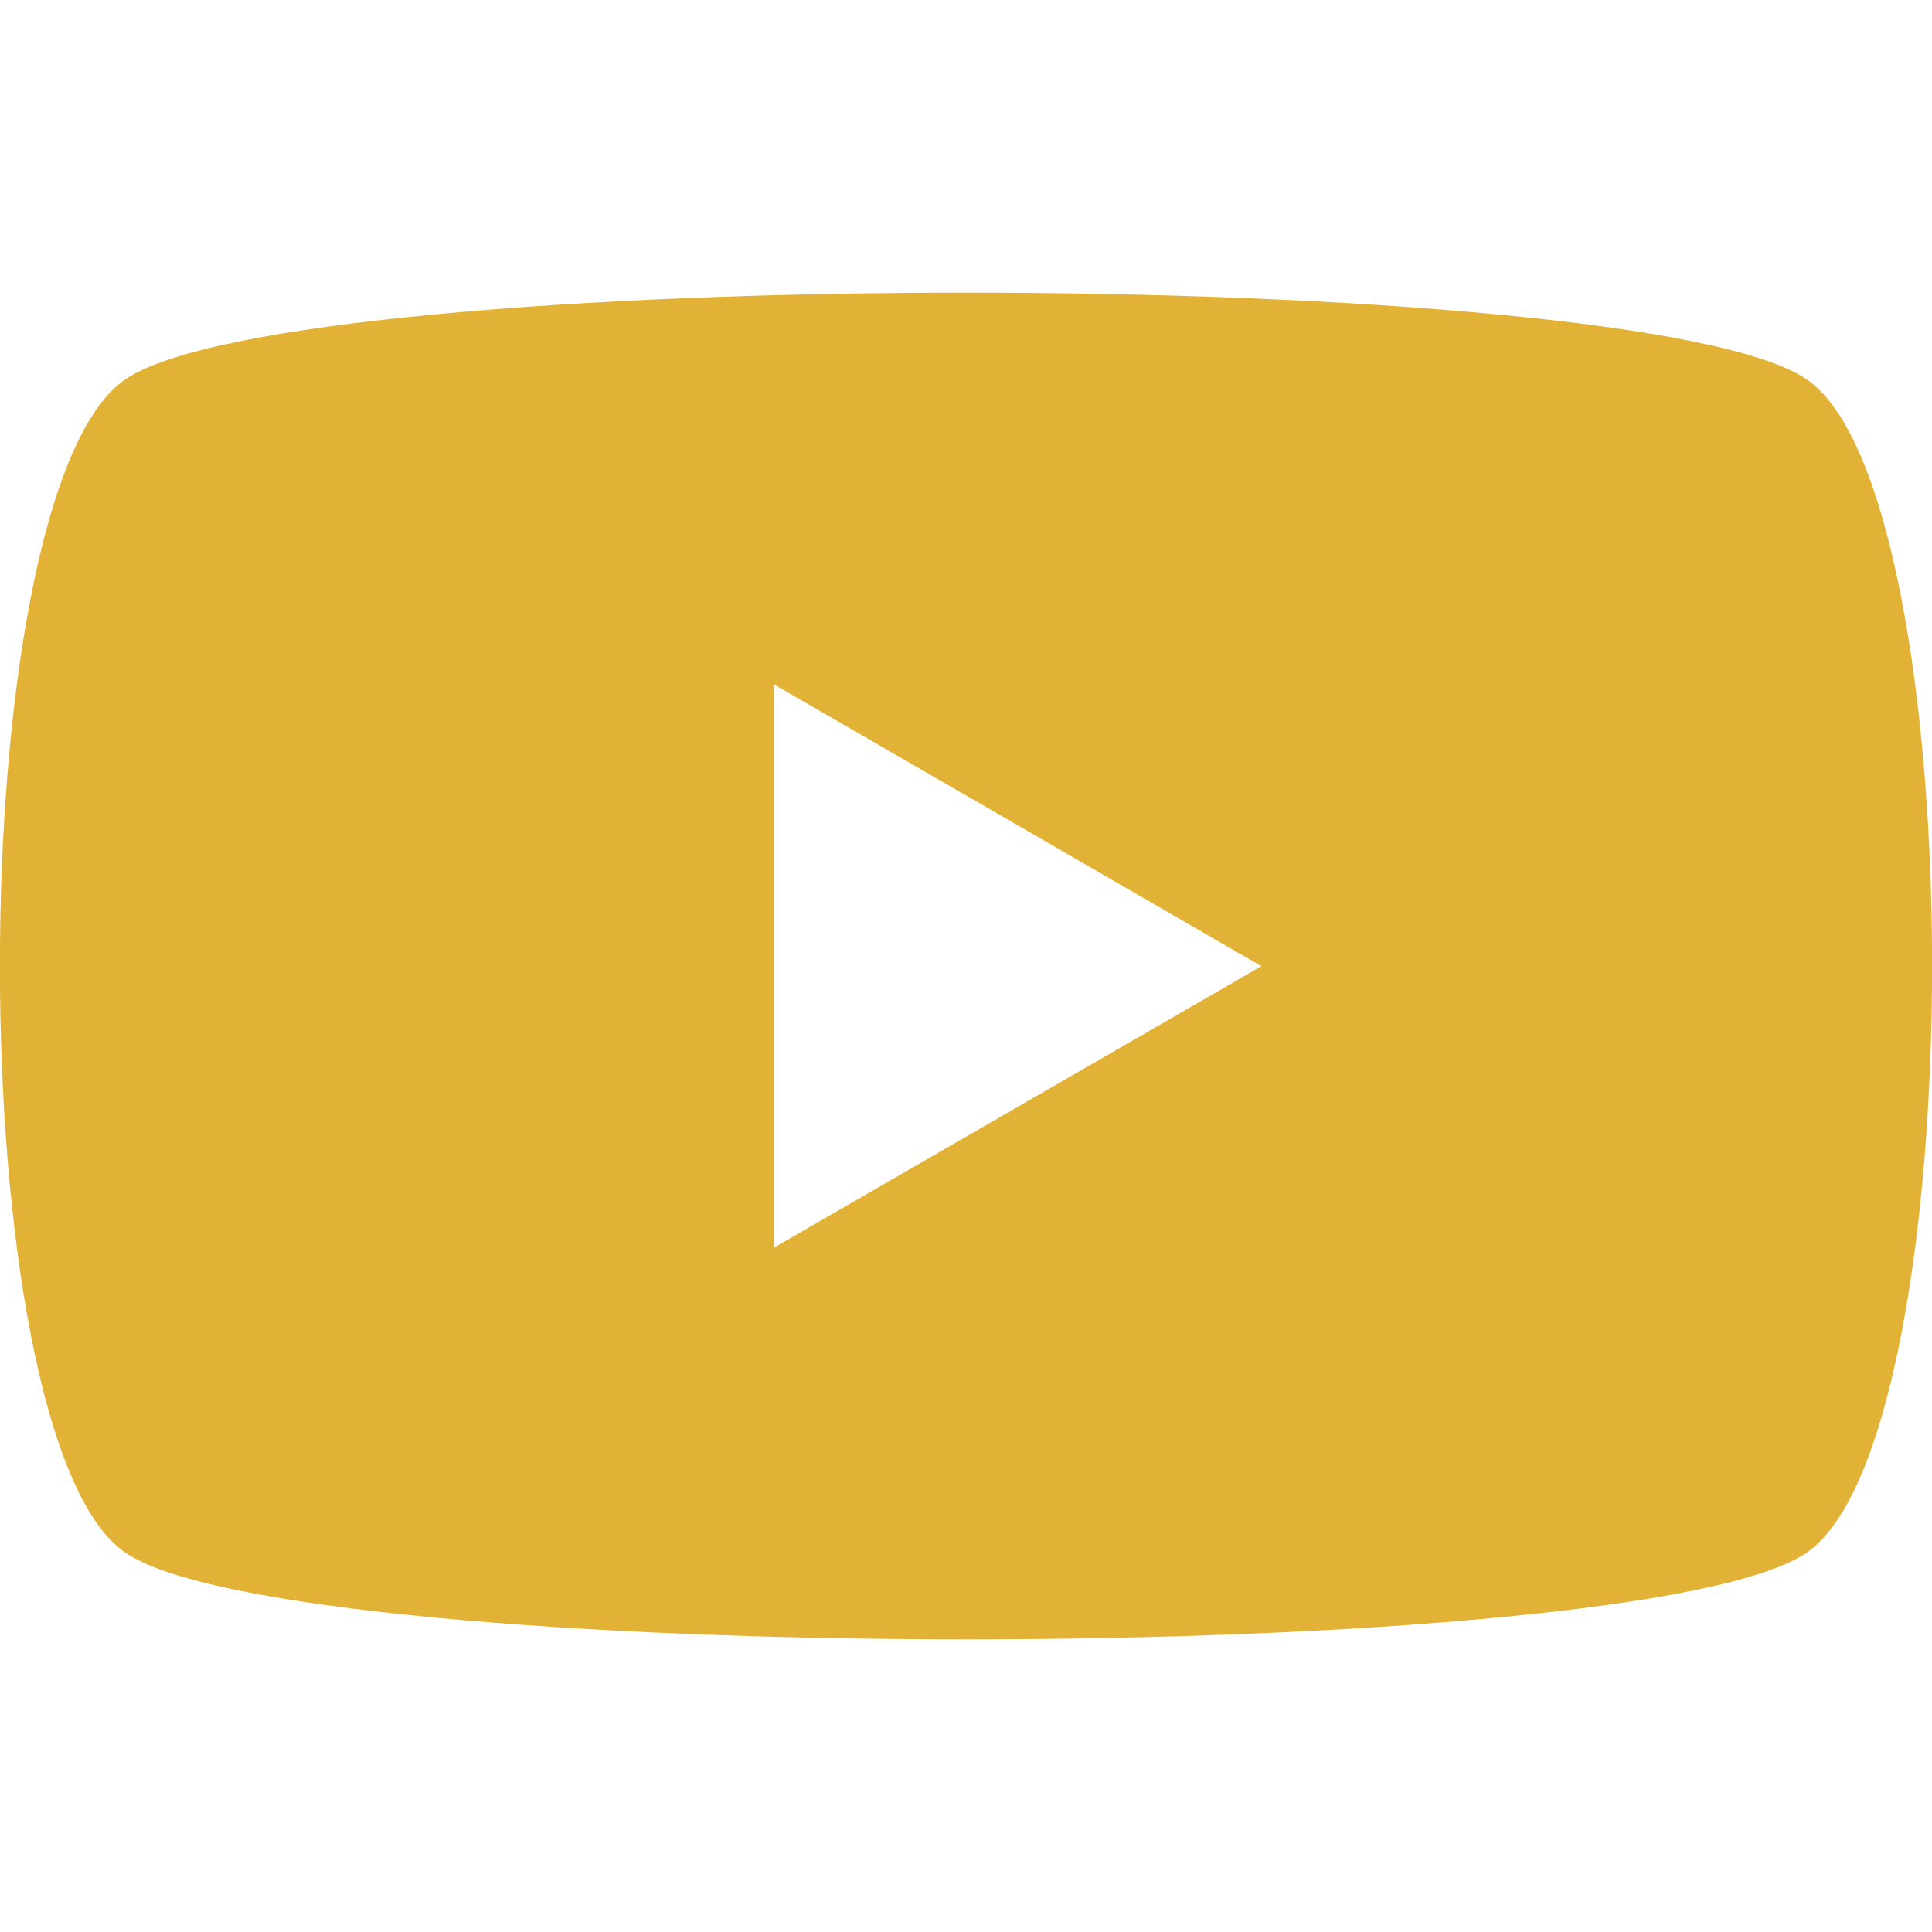
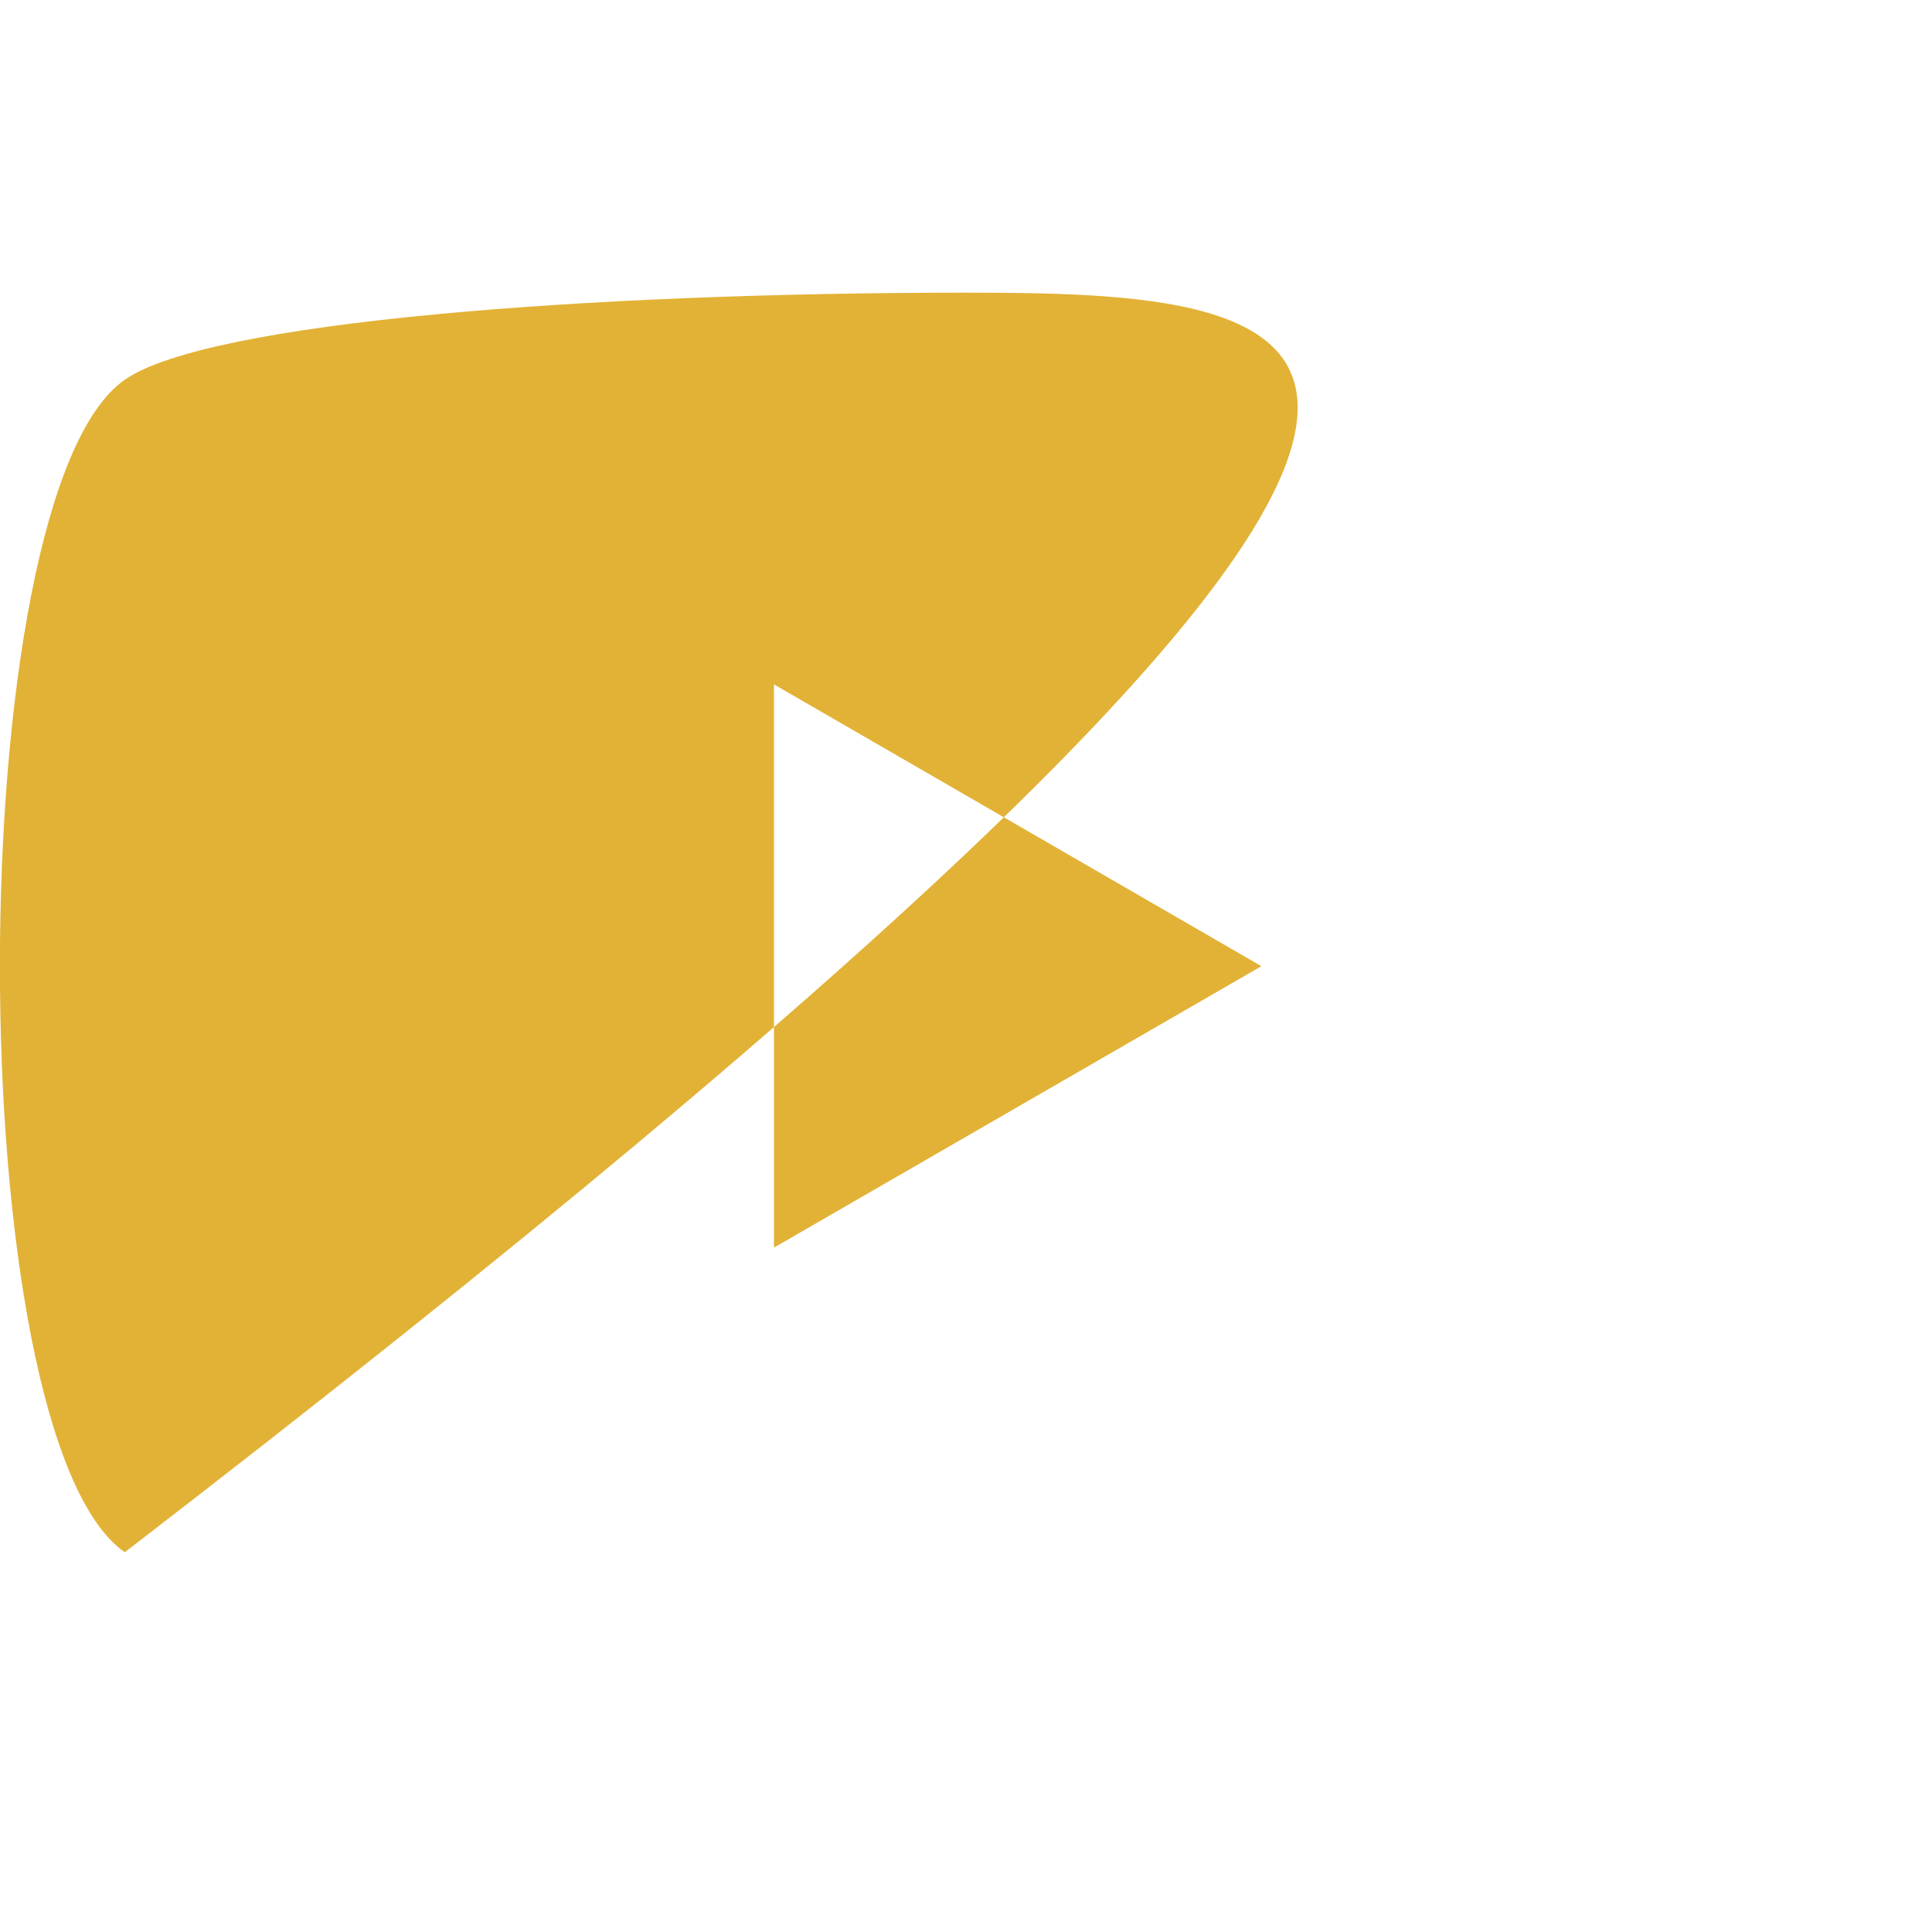
<svg xmlns="http://www.w3.org/2000/svg" width="30" height="30" viewBox="0 0 53.27 37.13">
  <defs>
    <style>
      .cls-1 {
        fill: #e2b236;
      }
    </style>
  </defs>
  <title>youtube_h</title>
  <g id="Ebene_2" data-name="Ebene 2">
    <g id="Ebene_3" data-name="Ebene 3">
-       <path id="path5068" class="cls-1" d="M26.64,0C16.19,0,5.74.8,3.44,2.4c-4.59,3.2-4.59,29.13,0,32.33s41.8,3.2,46.39,0,4.59-29.13,0-32.33C47.53.8,37.08,0,26.64,0Zm-5.3,10.8,13.44,7.77L21.34,26.33Z" />
+       <path id="path5068" class="cls-1" d="M26.64,0C16.19,0,5.74.8,3.44,2.4c-4.59,3.2-4.59,29.13,0,32.33C47.53.8,37.08,0,26.64,0Zm-5.3,10.8,13.44,7.77L21.34,26.33Z" />
    </g>
  </g>
</svg>